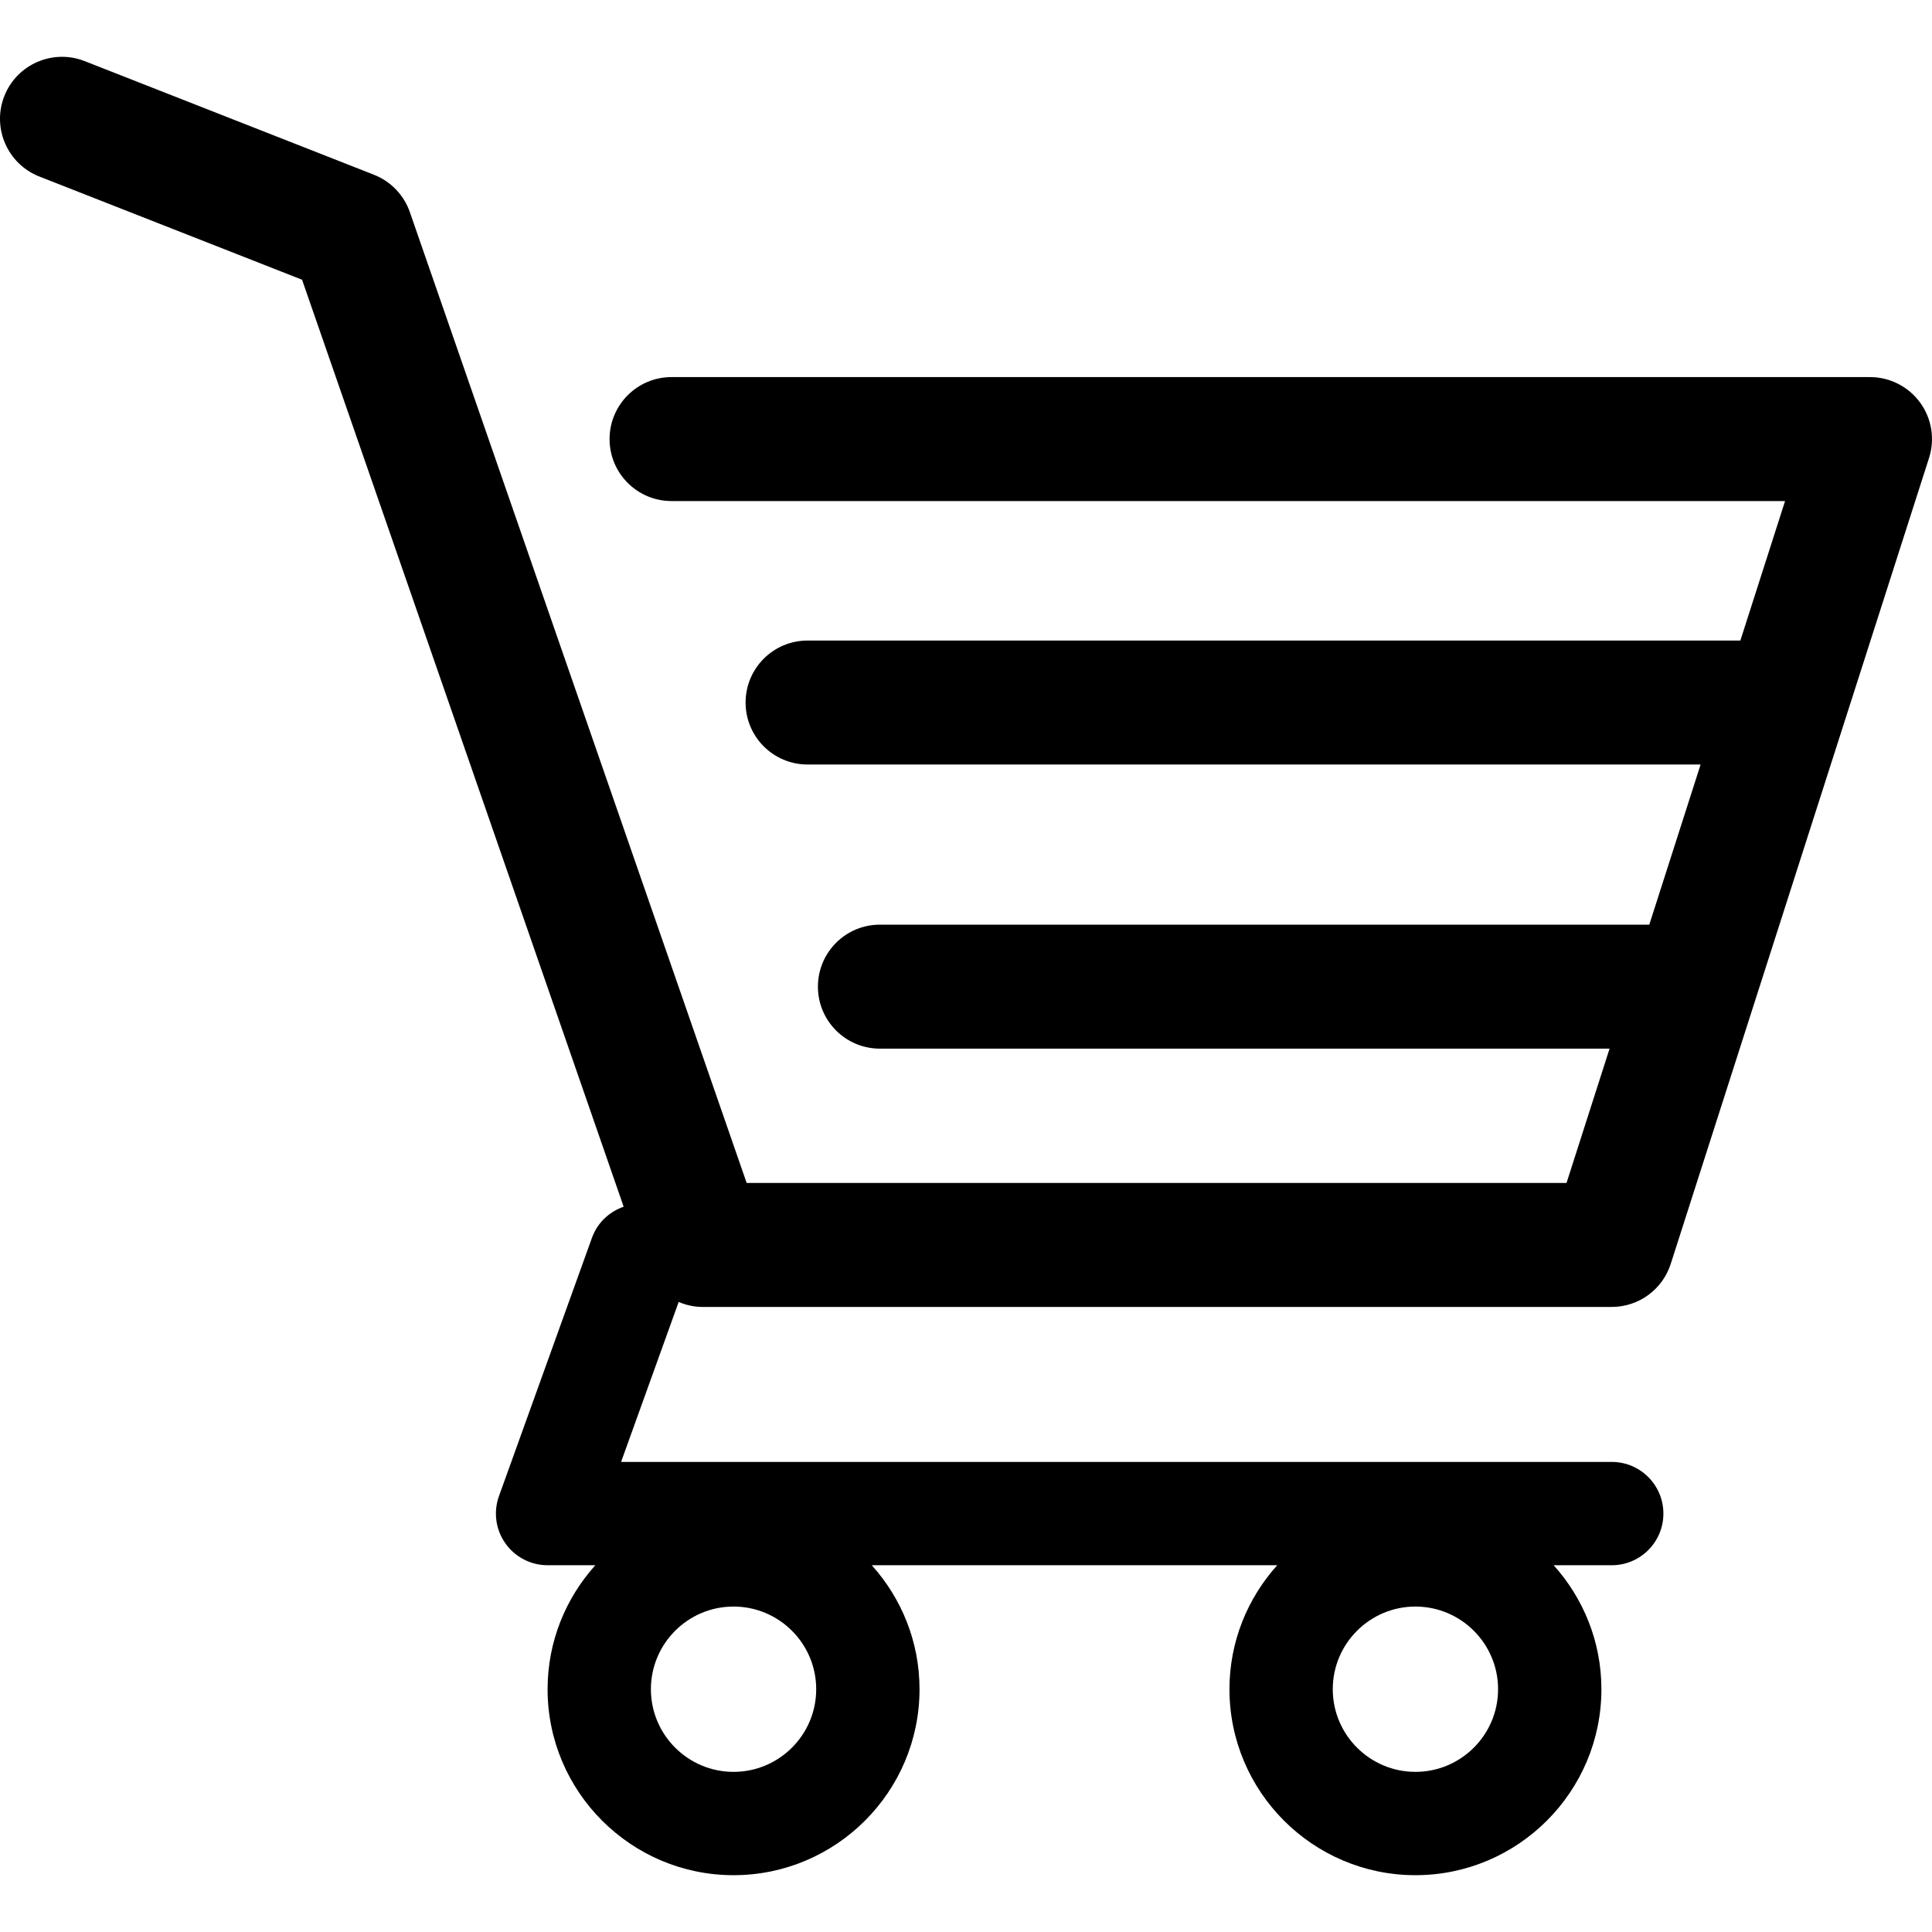
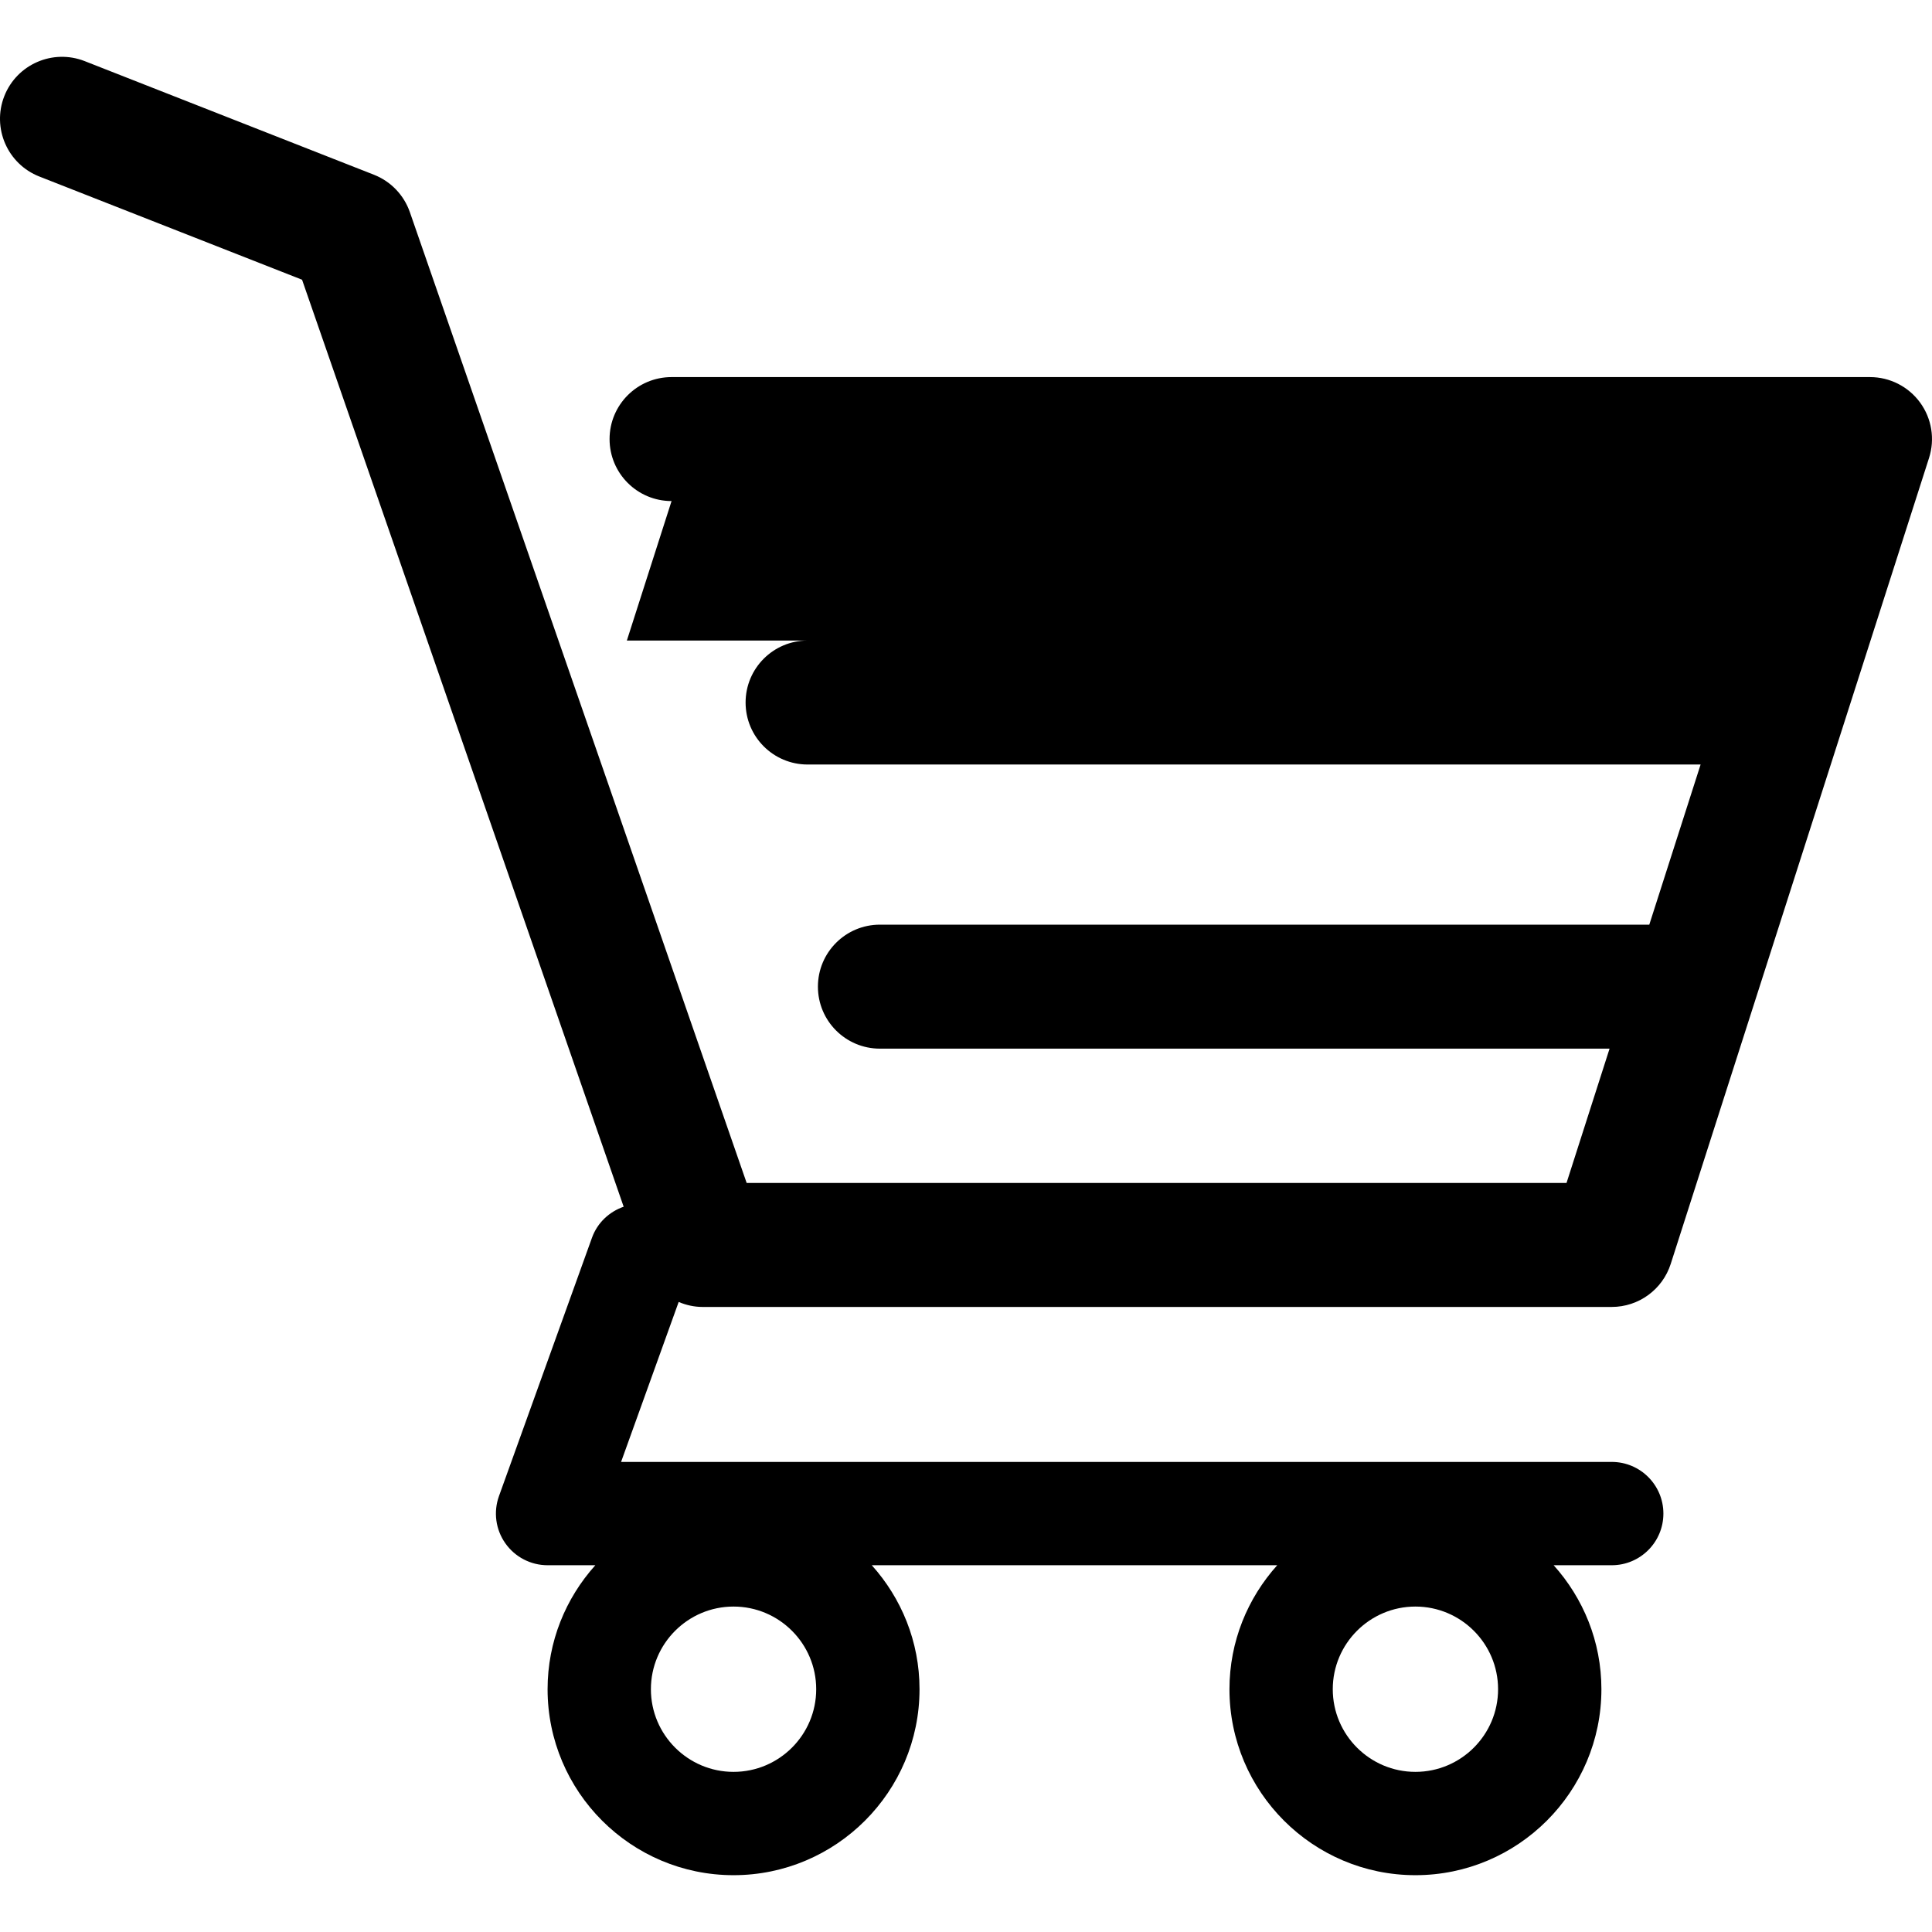
<svg xmlns="http://www.w3.org/2000/svg" fill="#000000" version="1.1" id="Capa_1" width="800px" height="800px" viewBox="0 0 446.843 446.843" xml:space="preserve">
  <g>
-     <path d="M444.09,93.103c-2.698-3.699-7.006-5.888-11.584-5.888H155.321c-7.92,0-14.337,6.417-14.337,14.337   s6.417,14.337,14.337,14.337h257.537l-10.338,32.259H186.782c-7.92,0-14.337,6.417-14.337,14.337   c0,7.92,6.417,14.337,14.337,14.337h206.543l-11.868,37.038H203.509c-7.92,0-14.337,6.417-14.337,14.34   c0,7.92,6.417,14.337,14.337,14.337h168.759l-9.955,31.064H172.692L94.794,49.064c-1.376-3.958-4.406-7.113-8.3-8.646   L19.586,14.134c-7.374-2.887-15.695,0.735-18.591,8.1c-2.891,7.369,0.73,15.695,8.1,18.591l60.768,23.872l74.381,214.399   c-3.283,1.144-6.065,3.663-7.332,7.187l-21.506,59.739c-1.318,3.663-0.775,7.733,1.468,10.916c2.24,3.183,5.883,5.078,9.773,5.078   h11.044c-6.844,7.616-11.044,17.646-11.044,28.675c0,23.718,19.298,43.012,43.012,43.012s43.012-19.294,43.012-43.012   c0-11.029-4.2-21.059-11.044-28.675h93.776c-6.847,7.616-11.048,17.646-11.048,28.675c0,23.718,19.294,43.012,43.013,43.012   c23.718,0,43.012-19.294,43.012-43.012c0-11.029-4.2-21.059-11.043-28.675h13.433c6.599,0,11.947-5.349,11.947-11.948   c0-6.599-5.349-11.947-11.947-11.947H143.647l13.319-36.996c1.72,0.724,3.578,1.152,5.523,1.152h210.278   c6.234,0,11.751-4.027,13.65-9.959l59.739-186.387C447.557,101.567,446.788,96.802,444.09,93.103z M169.659,409.807   c-10.543,0-19.116-8.573-19.116-19.116s8.573-19.117,19.116-19.117s19.116,8.574,19.116,19.117S180.202,409.807,169.659,409.807z    M327.367,409.807c-10.543,0-19.117-8.573-19.117-19.116s8.574-19.117,19.117-19.117c10.542,0,19.116,8.574,19.116,19.117   S337.909,409.807,327.367,409.807z" />
+     <path d="M444.09,93.103c-2.698-3.699-7.006-5.888-11.584-5.888H155.321c-7.92,0-14.337,6.417-14.337,14.337   s6.417,14.337,14.337,14.337l-10.338,32.259H186.782c-7.92,0-14.337,6.417-14.337,14.337   c0,7.92,6.417,14.337,14.337,14.337h206.543l-11.868,37.038H203.509c-7.92,0-14.337,6.417-14.337,14.34   c0,7.92,6.417,14.337,14.337,14.337h168.759l-9.955,31.064H172.692L94.794,49.064c-1.376-3.958-4.406-7.113-8.3-8.646   L19.586,14.134c-7.374-2.887-15.695,0.735-18.591,8.1c-2.891,7.369,0.73,15.695,8.1,18.591l60.768,23.872l74.381,214.399   c-3.283,1.144-6.065,3.663-7.332,7.187l-21.506,59.739c-1.318,3.663-0.775,7.733,1.468,10.916c2.24,3.183,5.883,5.078,9.773,5.078   h11.044c-6.844,7.616-11.044,17.646-11.044,28.675c0,23.718,19.298,43.012,43.012,43.012s43.012-19.294,43.012-43.012   c0-11.029-4.2-21.059-11.044-28.675h93.776c-6.847,7.616-11.048,17.646-11.048,28.675c0,23.718,19.294,43.012,43.013,43.012   c23.718,0,43.012-19.294,43.012-43.012c0-11.029-4.2-21.059-11.043-28.675h13.433c6.599,0,11.947-5.349,11.947-11.948   c0-6.599-5.349-11.947-11.947-11.947H143.647l13.319-36.996c1.72,0.724,3.578,1.152,5.523,1.152h210.278   c6.234,0,11.751-4.027,13.65-9.959l59.739-186.387C447.557,101.567,446.788,96.802,444.09,93.103z M169.659,409.807   c-10.543,0-19.116-8.573-19.116-19.116s8.573-19.117,19.116-19.117s19.116,8.574,19.116,19.117S180.202,409.807,169.659,409.807z    M327.367,409.807c-10.543,0-19.117-8.573-19.117-19.116s8.574-19.117,19.117-19.117c10.542,0,19.116,8.574,19.116,19.117   S337.909,409.807,327.367,409.807z" />
  </g>
</svg>